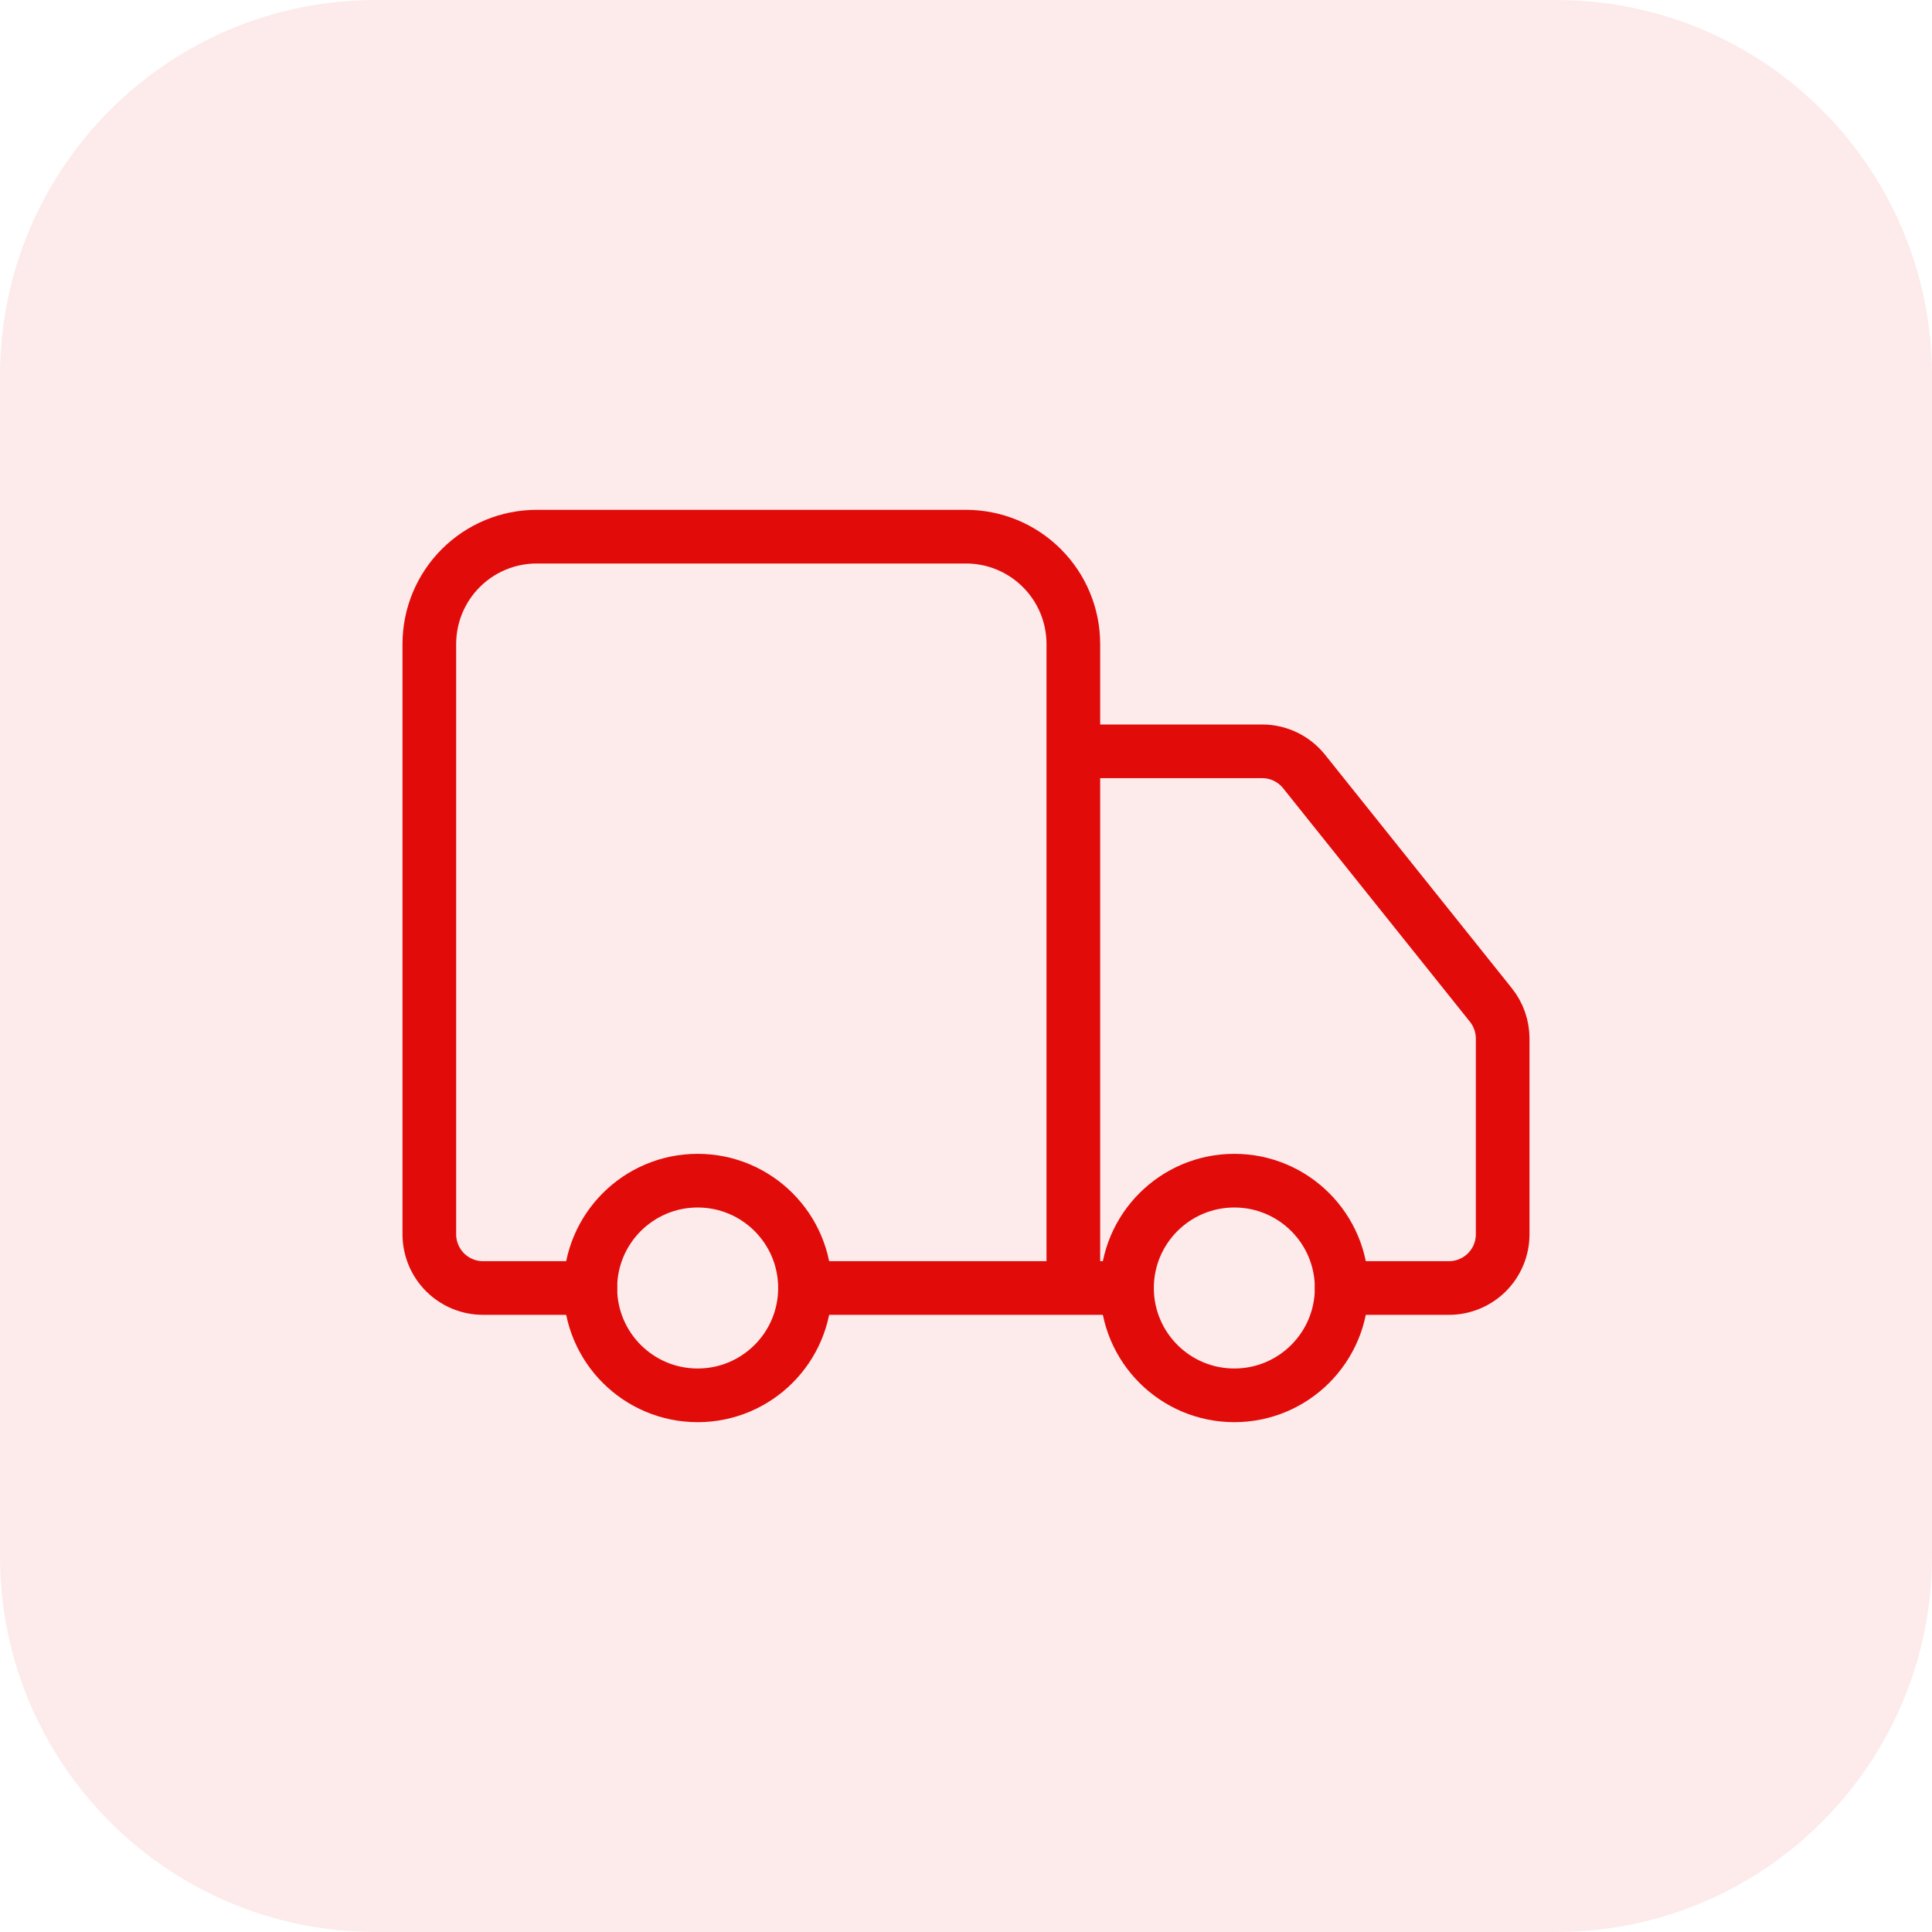
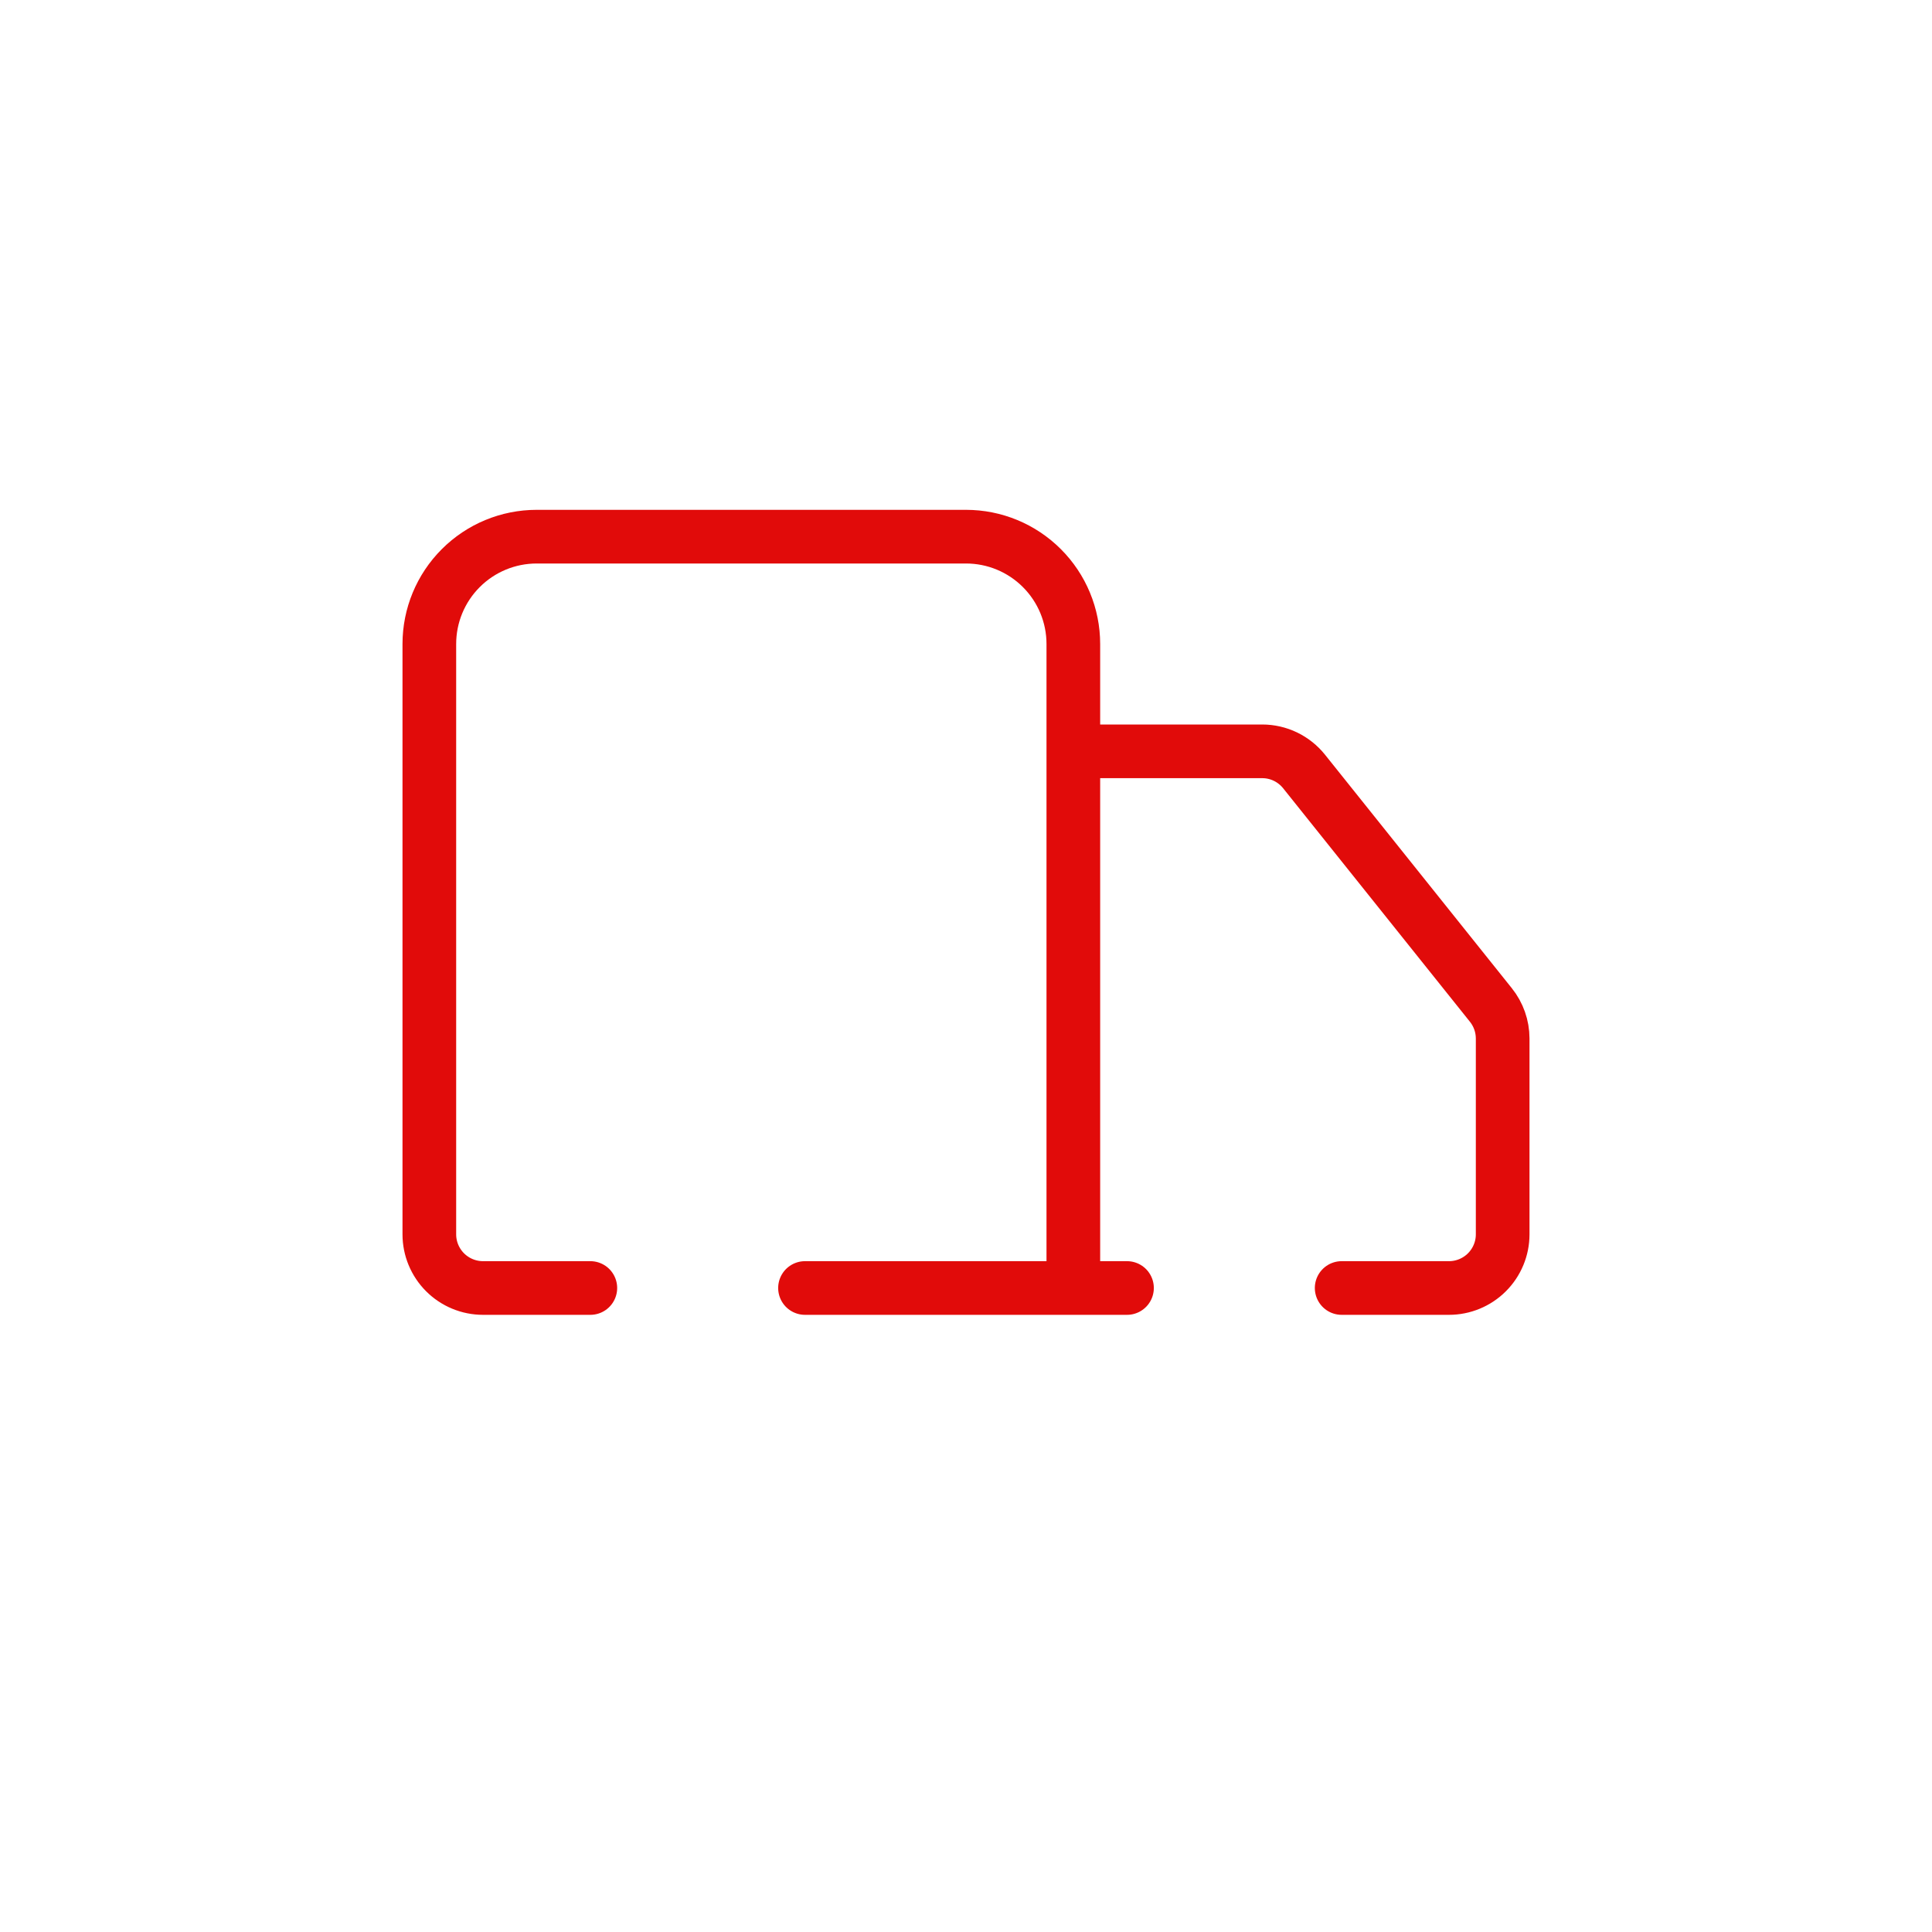
<svg xmlns="http://www.w3.org/2000/svg" width="72" height="72" viewBox="0 0 72 72" fill="none">
-   <path d="M0 14C0 6.268 6.268 0 14 0H58C65.732 0 72 6.268 72 14V58C72 65.732 65.732 72 58 72H14C6.268 72 0 65.732 0 58V14Z" fill="#E10B0A" fill-opacity="0.08" />
  <path d="M40 48V24C40 22.939 39.579 21.922 38.828 21.172C38.078 20.421 37.061 20 36 20H20C18.939 20 17.922 20.421 17.172 21.172C16.421 21.922 16 22.939 16 24V46C16 46.53 16.211 47.039 16.586 47.414C16.961 47.789 17.47 48 18 48H22M42 48H30M50 48H54C54.53 48 55.039 47.789 55.414 47.414C55.789 47.039 56 46.53 56 46V38.7C55.999 38.246 55.844 37.806 55.56 37.452L48.6 28.752C48.413 28.518 48.176 28.329 47.906 28.198C47.636 28.068 47.34 28 47.04 28H40" stroke="#E10B0A" stroke-width="2" stroke-linecap="round" stroke-linejoin="round" />
-   <path d="M46 52C48.209 52 50 50.209 50 48C50 45.791 48.209 44 46 44C43.791 44 42 45.791 42 48C42 50.209 43.791 52 46 52Z" stroke="#E10B0A" stroke-width="2" stroke-linecap="round" stroke-linejoin="round" />
-   <path d="M26 52C28.209 52 30 50.209 30 48C30 45.791 28.209 44 26 44C23.791 44 22 45.791 22 48C22 50.209 23.791 52 26 52Z" stroke="#E10B0A" stroke-width="2" stroke-linecap="round" stroke-linejoin="round" />
</svg>